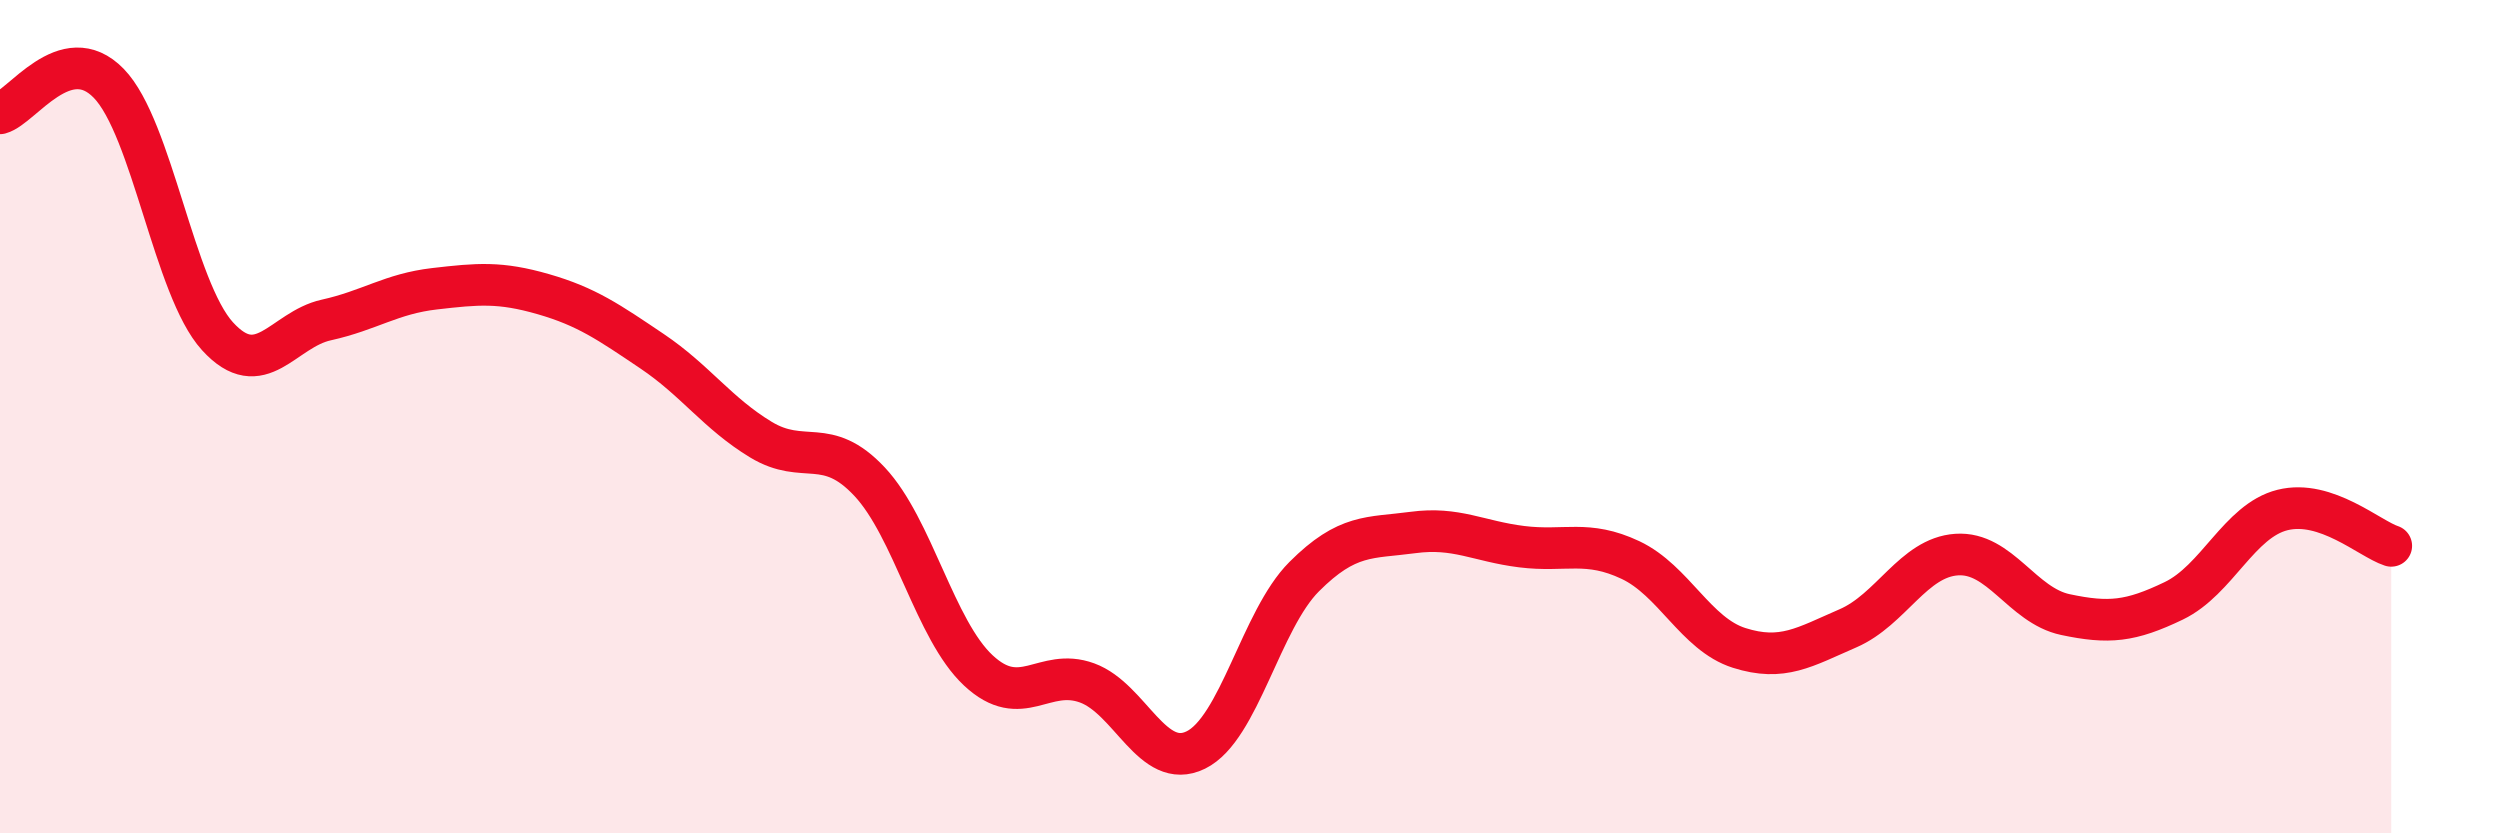
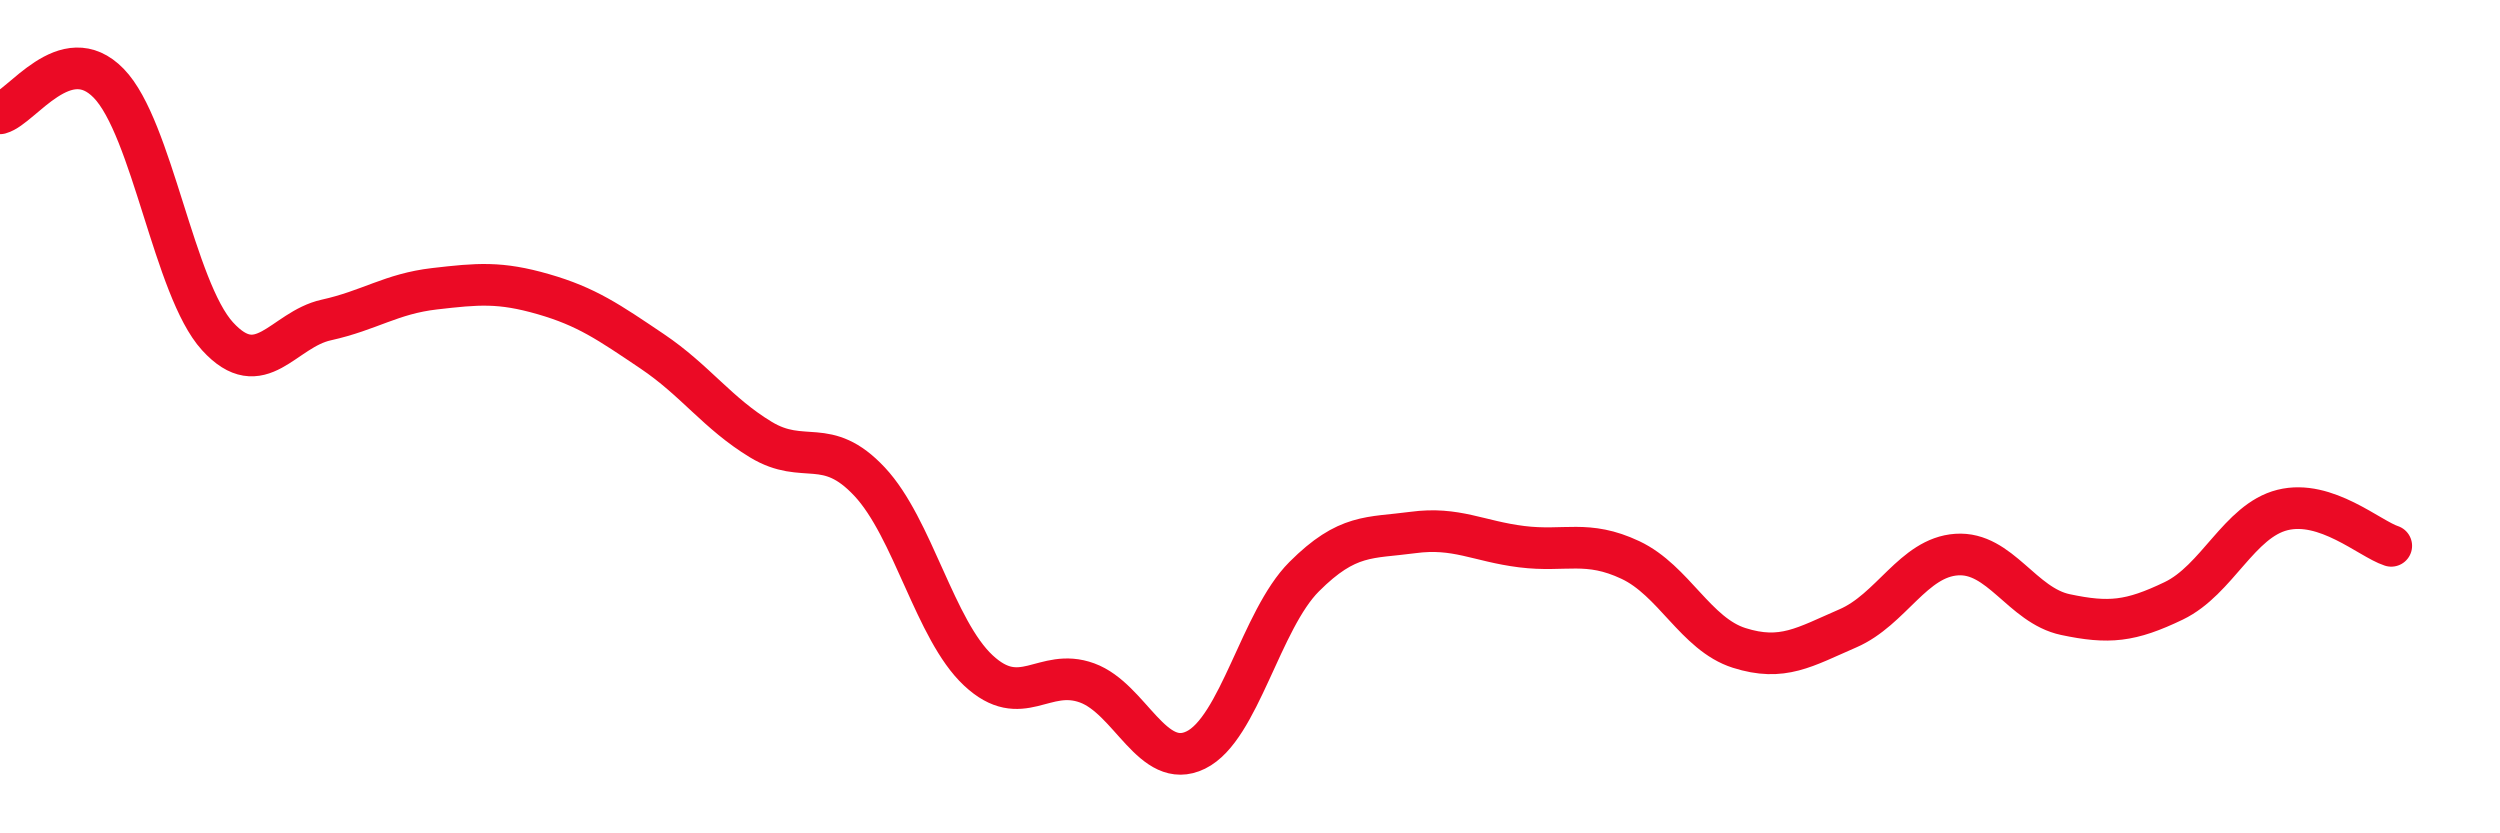
<svg xmlns="http://www.w3.org/2000/svg" width="60" height="20" viewBox="0 0 60 20">
-   <path d="M 0,2.72 C 0.52,2.58 1.57,0.93 2.61,2 C 3.65,3.07 4.18,6.93 5.22,8.07 C 6.26,9.21 6.79,7.91 7.83,7.68 C 8.87,7.45 9.39,7.05 10.43,6.93 C 11.47,6.81 12,6.76 13.04,7.06 C 14.08,7.36 14.61,7.73 15.65,8.43 C 16.69,9.13 17.22,9.92 18.26,10.55 C 19.3,11.18 19.83,10.45 20.87,11.56 C 21.91,12.67 22.44,15.12 23.48,16.09 C 24.52,17.06 25.05,16.01 26.09,16.39 C 27.13,16.77 27.66,18.51 28.7,18 C 29.74,17.49 30.26,14.88 31.3,13.84 C 32.34,12.8 32.87,12.92 33.91,12.78 C 34.95,12.64 35.48,12.99 36.52,13.12 C 37.56,13.25 38.09,12.95 39.13,13.44 C 40.17,13.93 40.7,15.22 41.74,15.55 C 42.78,15.88 43.31,15.53 44.35,15.08 C 45.39,14.63 45.92,13.38 46.96,13.31 C 48,13.24 48.53,14.53 49.57,14.75 C 50.61,14.97 51.13,14.92 52.17,14.42 C 53.21,13.92 53.74,12.5 54.78,12.24 C 55.82,11.98 56.87,12.93 57.39,13.1L57.39 20L0 20Z" fill="#EB0A25" opacity="0.1" stroke-linecap="round" stroke-linejoin="round" />
  <path d="M 0,2.72 C 0.52,2.58 1.57,0.93 2.61,2 C 3.65,3.07 4.18,6.93 5.22,8.07 C 6.26,9.21 6.79,7.91 7.83,7.68 C 8.87,7.45 9.39,7.05 10.43,6.93 C 11.47,6.81 12,6.76 13.04,7.06 C 14.08,7.36 14.61,7.73 15.65,8.43 C 16.69,9.13 17.22,9.92 18.26,10.55 C 19.3,11.18 19.83,10.45 20.87,11.56 C 21.91,12.67 22.44,15.12 23.48,16.09 C 24.52,17.06 25.05,16.01 26.09,16.39 C 27.13,16.77 27.66,18.51 28.7,18 C 29.74,17.49 30.26,14.88 31.3,13.84 C 32.34,12.8 32.87,12.92 33.91,12.78 C 34.95,12.64 35.48,12.99 36.52,13.12 C 37.56,13.25 38.09,12.95 39.13,13.44 C 40.17,13.93 40.7,15.22 41.74,15.55 C 42.78,15.88 43.31,15.53 44.35,15.08 C 45.39,14.63 45.92,13.38 46.96,13.31 C 48,13.24 48.53,14.53 49.57,14.75 C 50.61,14.97 51.13,14.92 52.17,14.42 C 53.21,13.92 53.74,12.5 54.78,12.24 C 55.82,11.98 56.87,12.93 57.39,13.1" stroke="#EB0A25" stroke-width="1" fill="none" stroke-linecap="round" stroke-linejoin="round" />
</svg>